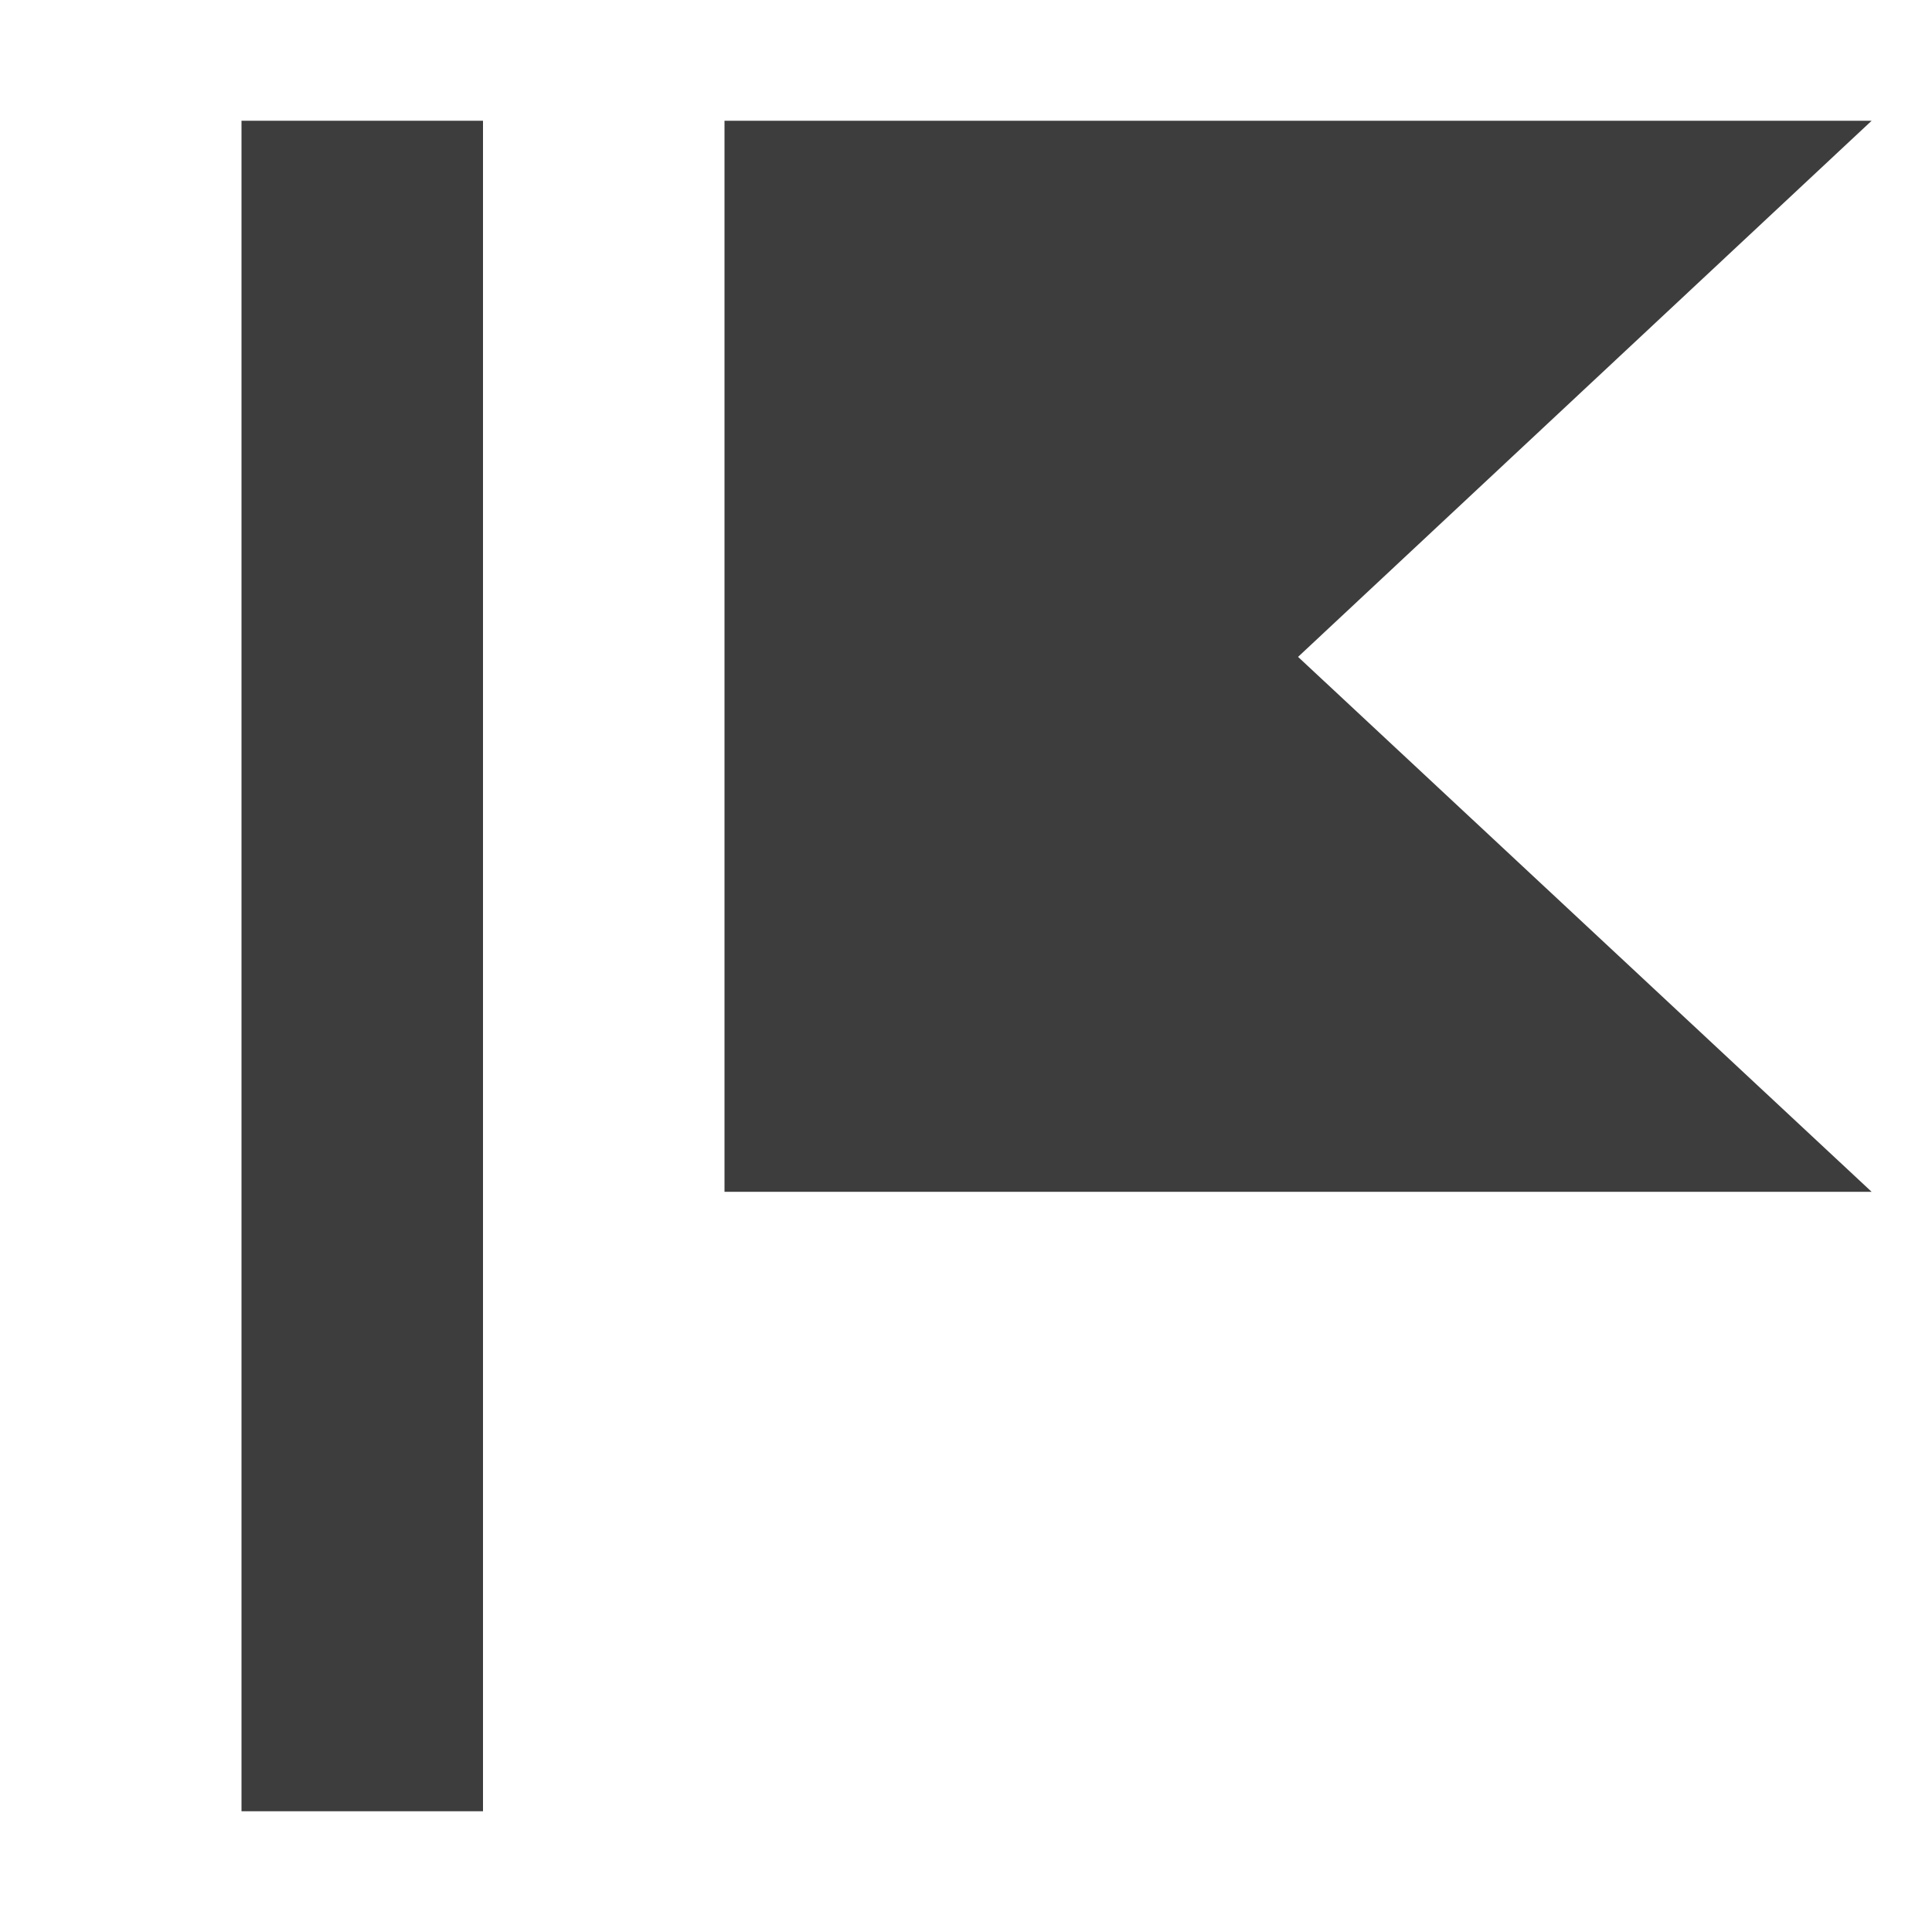
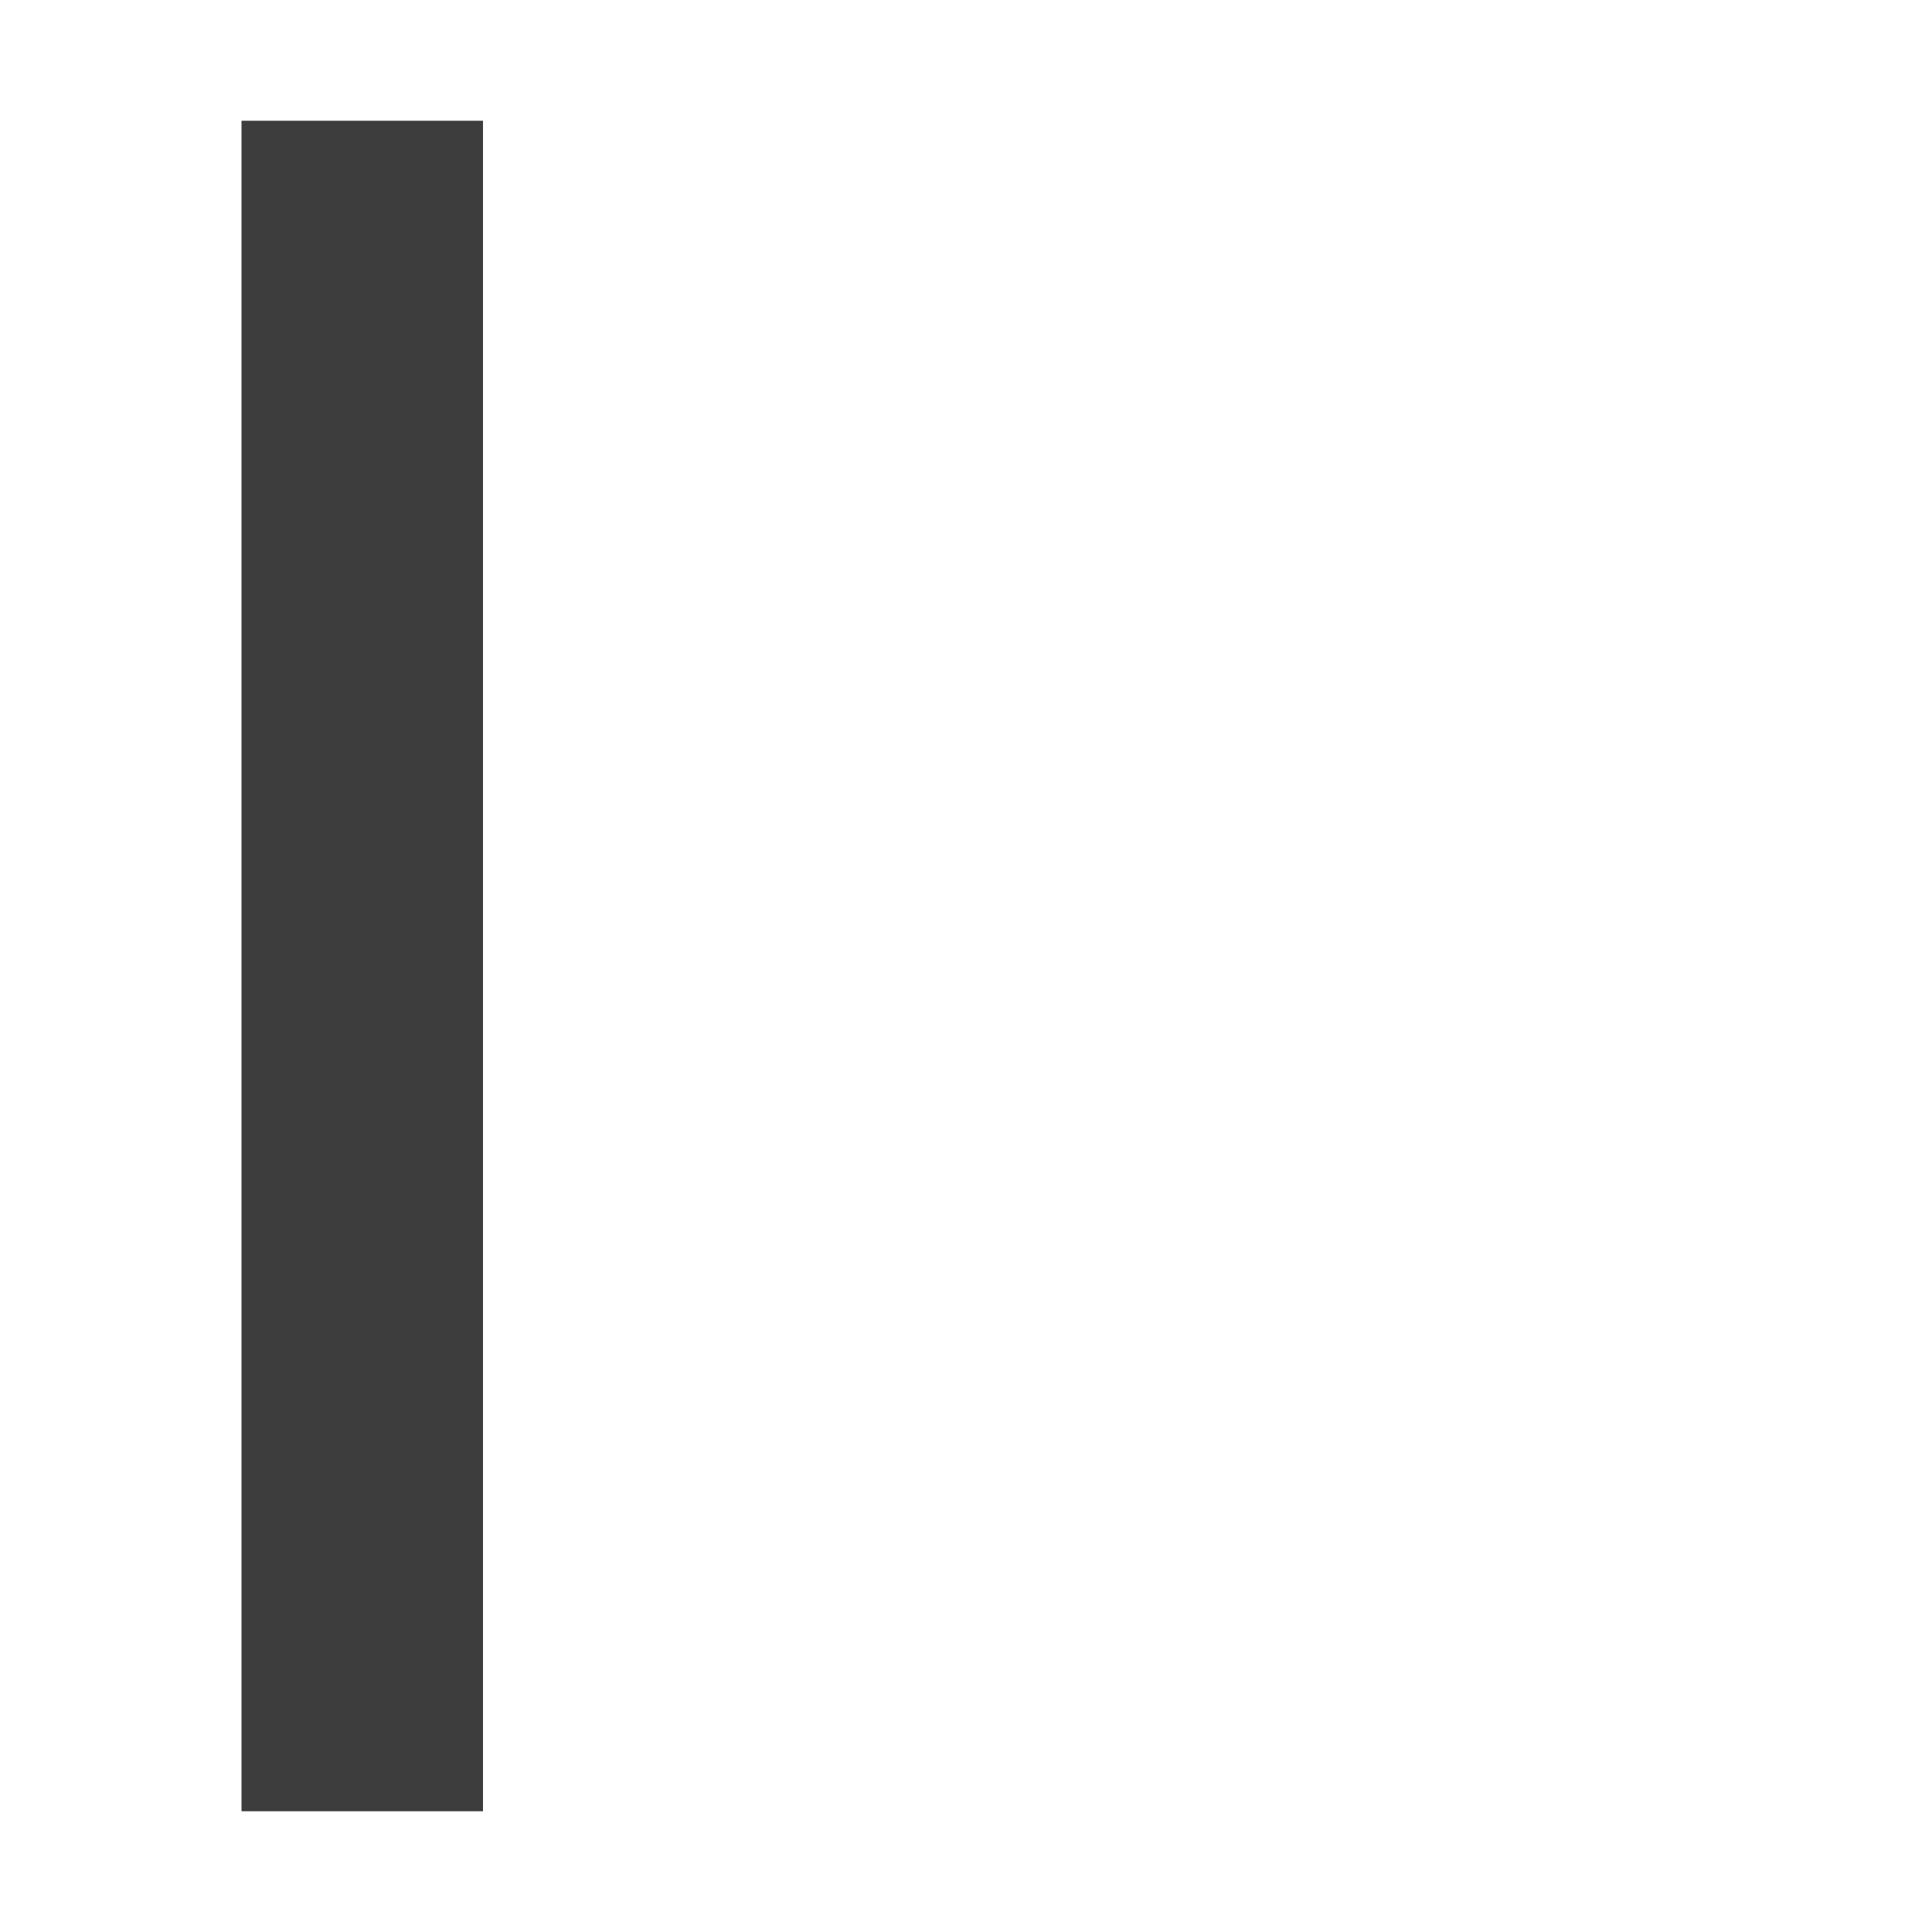
<svg xmlns="http://www.w3.org/2000/svg" id="_レイヤー_2" viewBox="0 0 16 16">
  <defs>
    <style>.cls-1,.cls-2{fill:#3d3d3d;}.cls-2{opacity:0;}</style>
  </defs>
  <g id="_レイヤー_1-2">
-     <rect class="cls-2" width="16" height="16" />
-     <polygon class="cls-1" points="15.5 1 6 1 6 9.87 15.5 9.87 10.75 5.44 15.5 1" />
    <rect class="cls-1" x="2" y="1" width="2" height="14" />
  </g>
</svg>